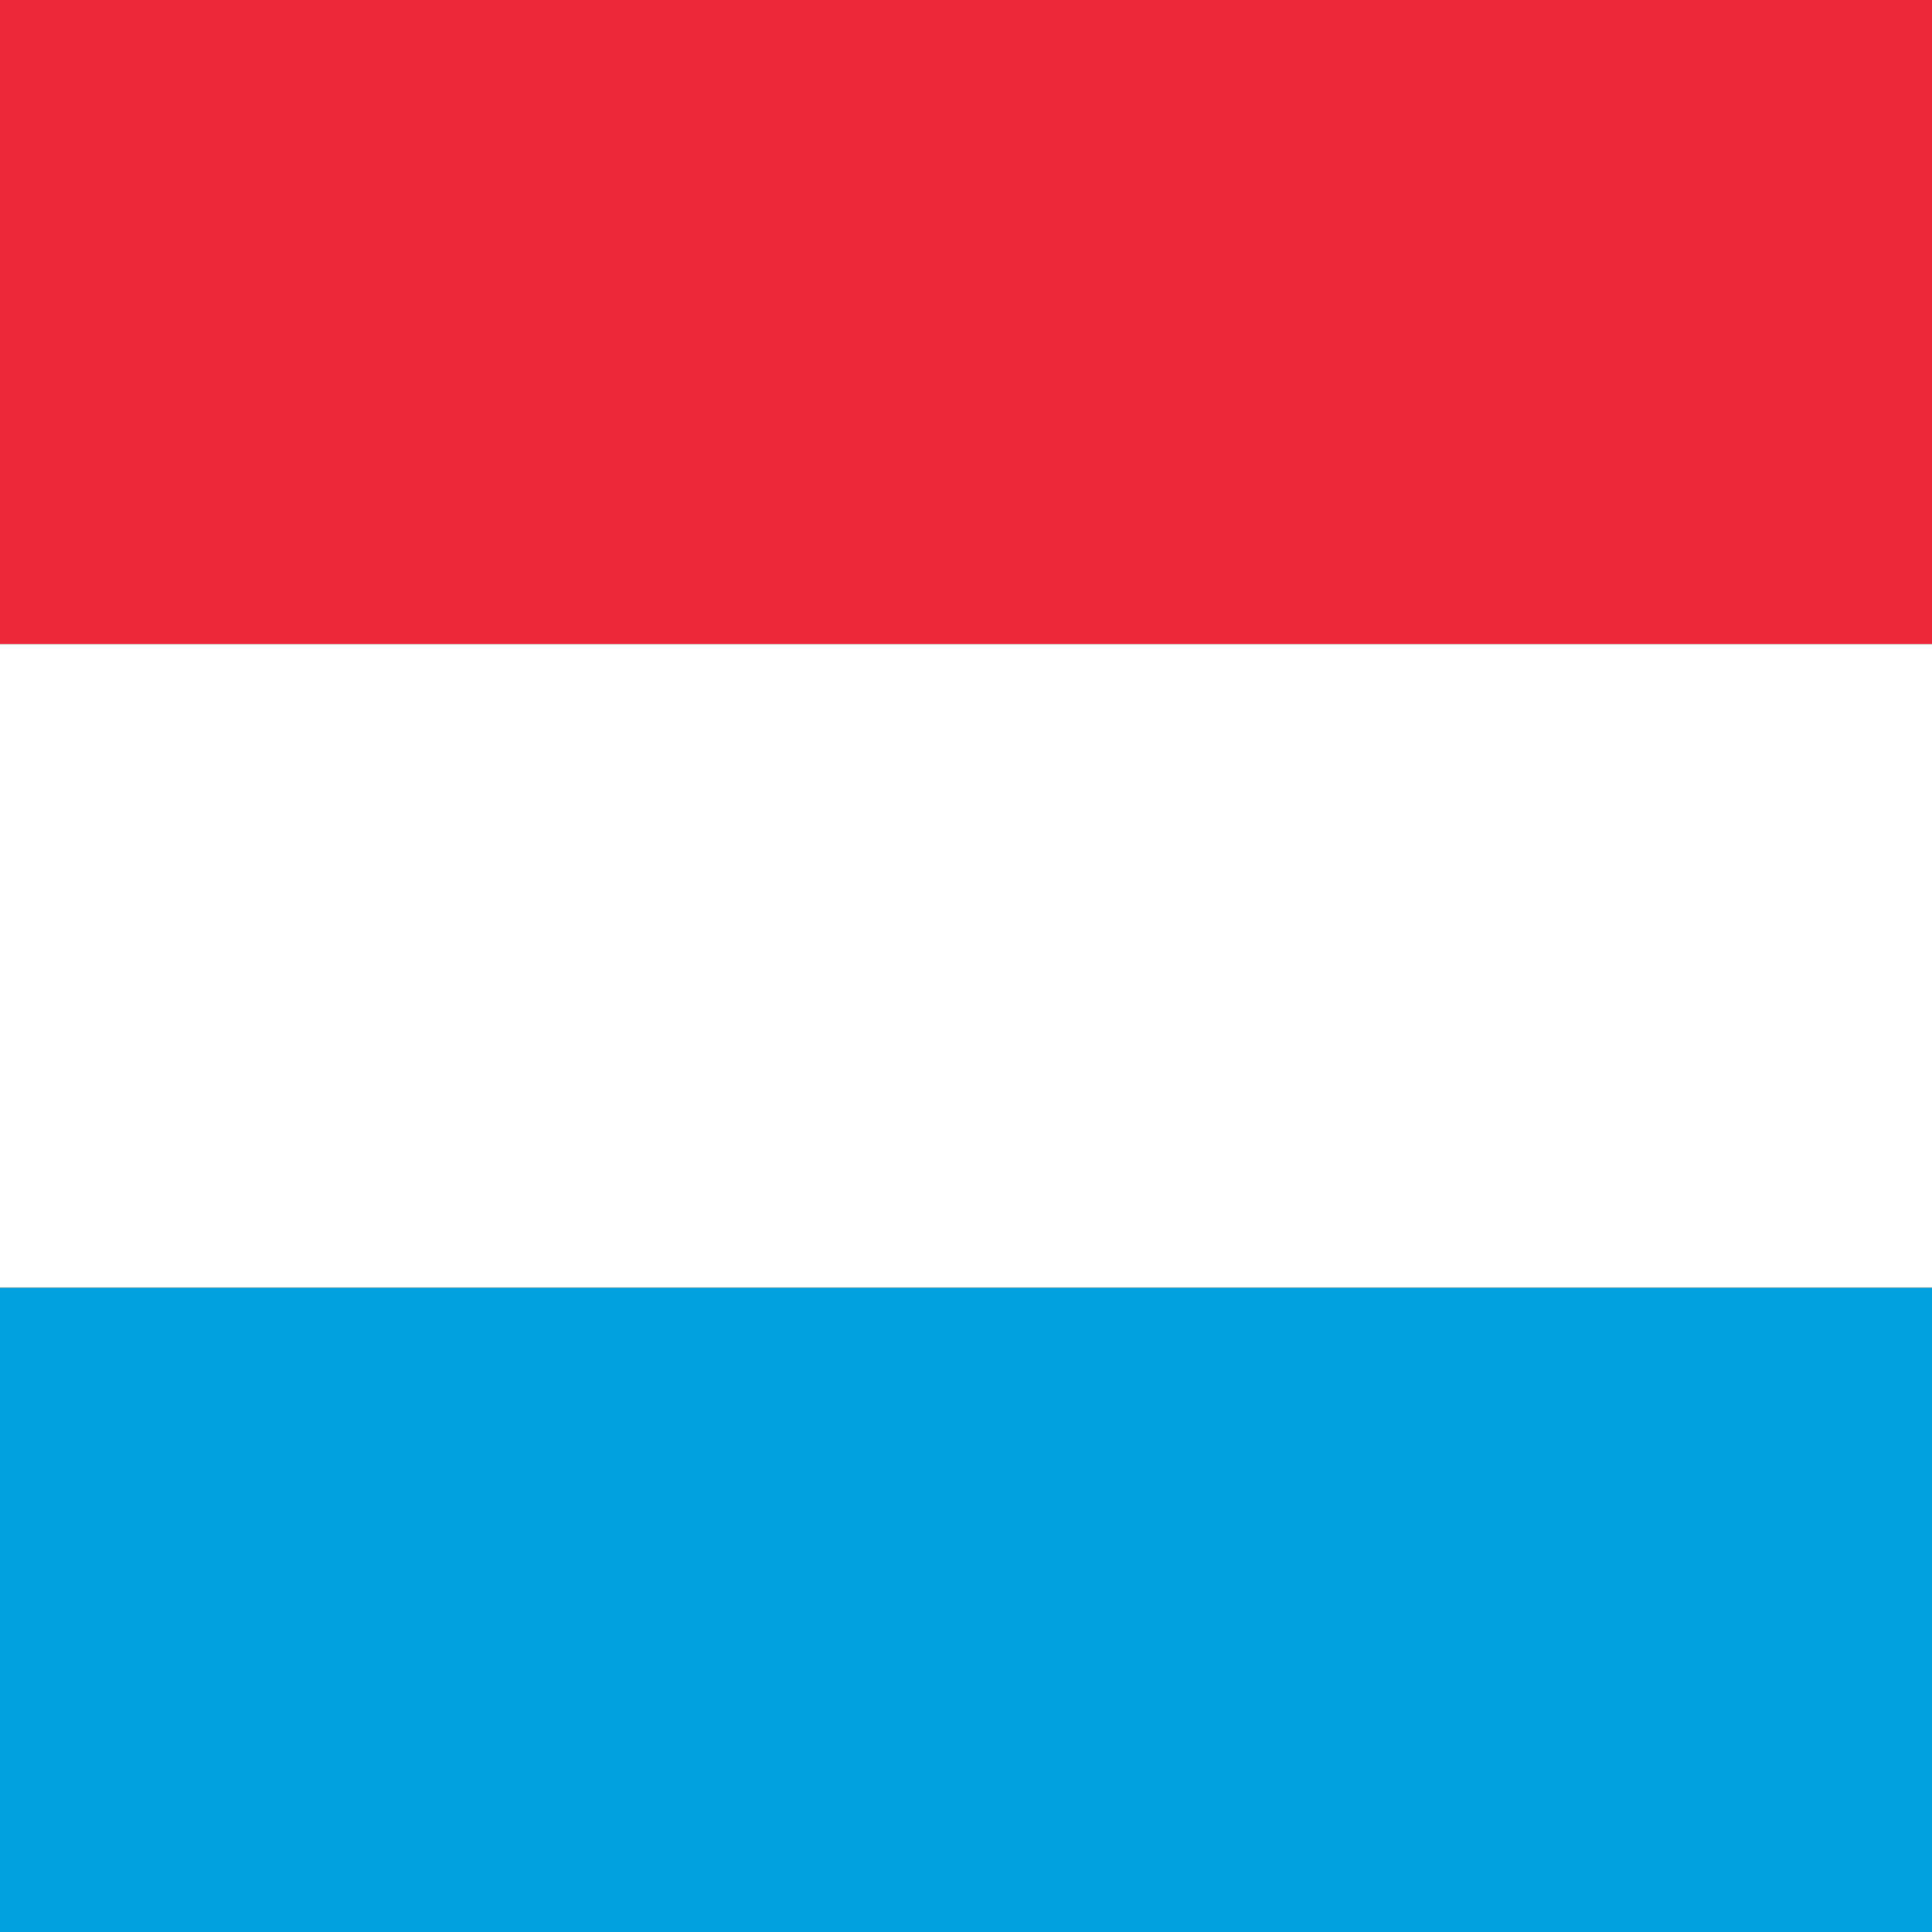
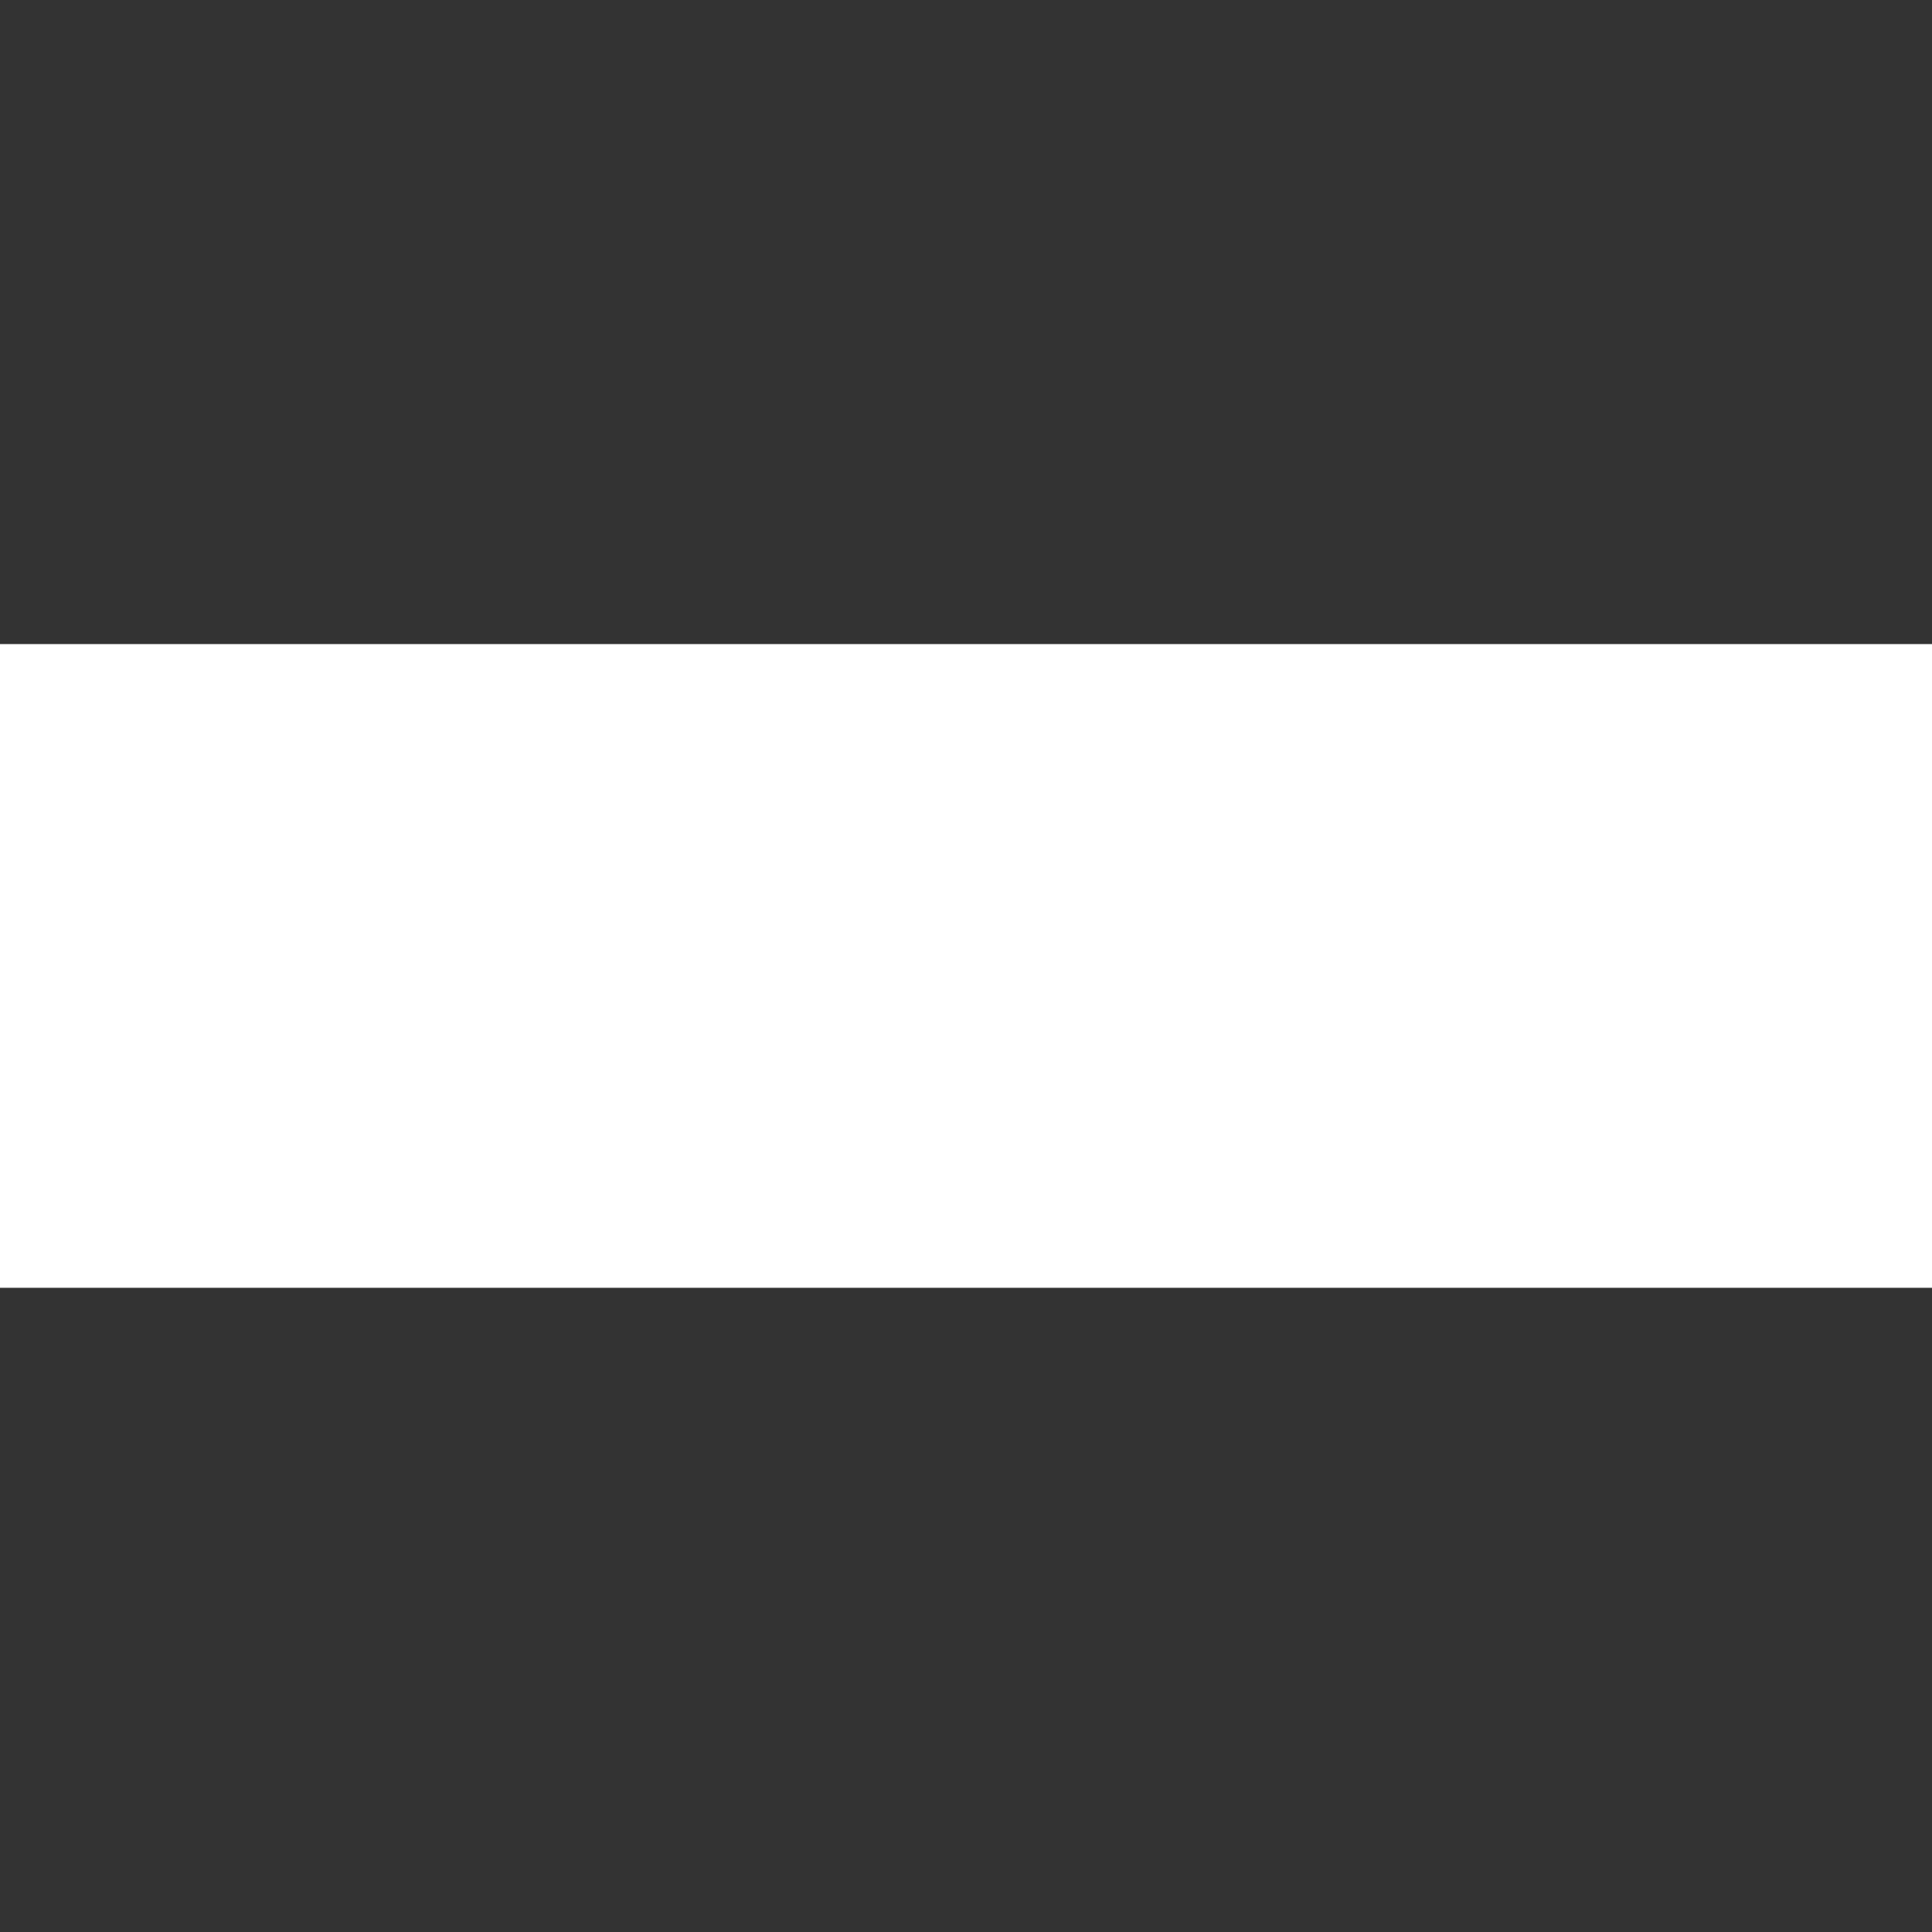
<svg xmlns="http://www.w3.org/2000/svg" fill="none" viewBox="0 0 16 16">
  <rect x="0" y="0" width="16" height="16" fill="#333333" stroke="none" />
  <g clip-path="url(#clip0_29020_395129)">
-     <path fill="#ed2939" d="M0 0h16v5.334H0z" />
    <path fill="#fff" d="M0 5.334h16v5.331H0z" />
-     <path fill="#00a1de" d="M0 10.666h16V16H0z" />
  </g>
</svg>